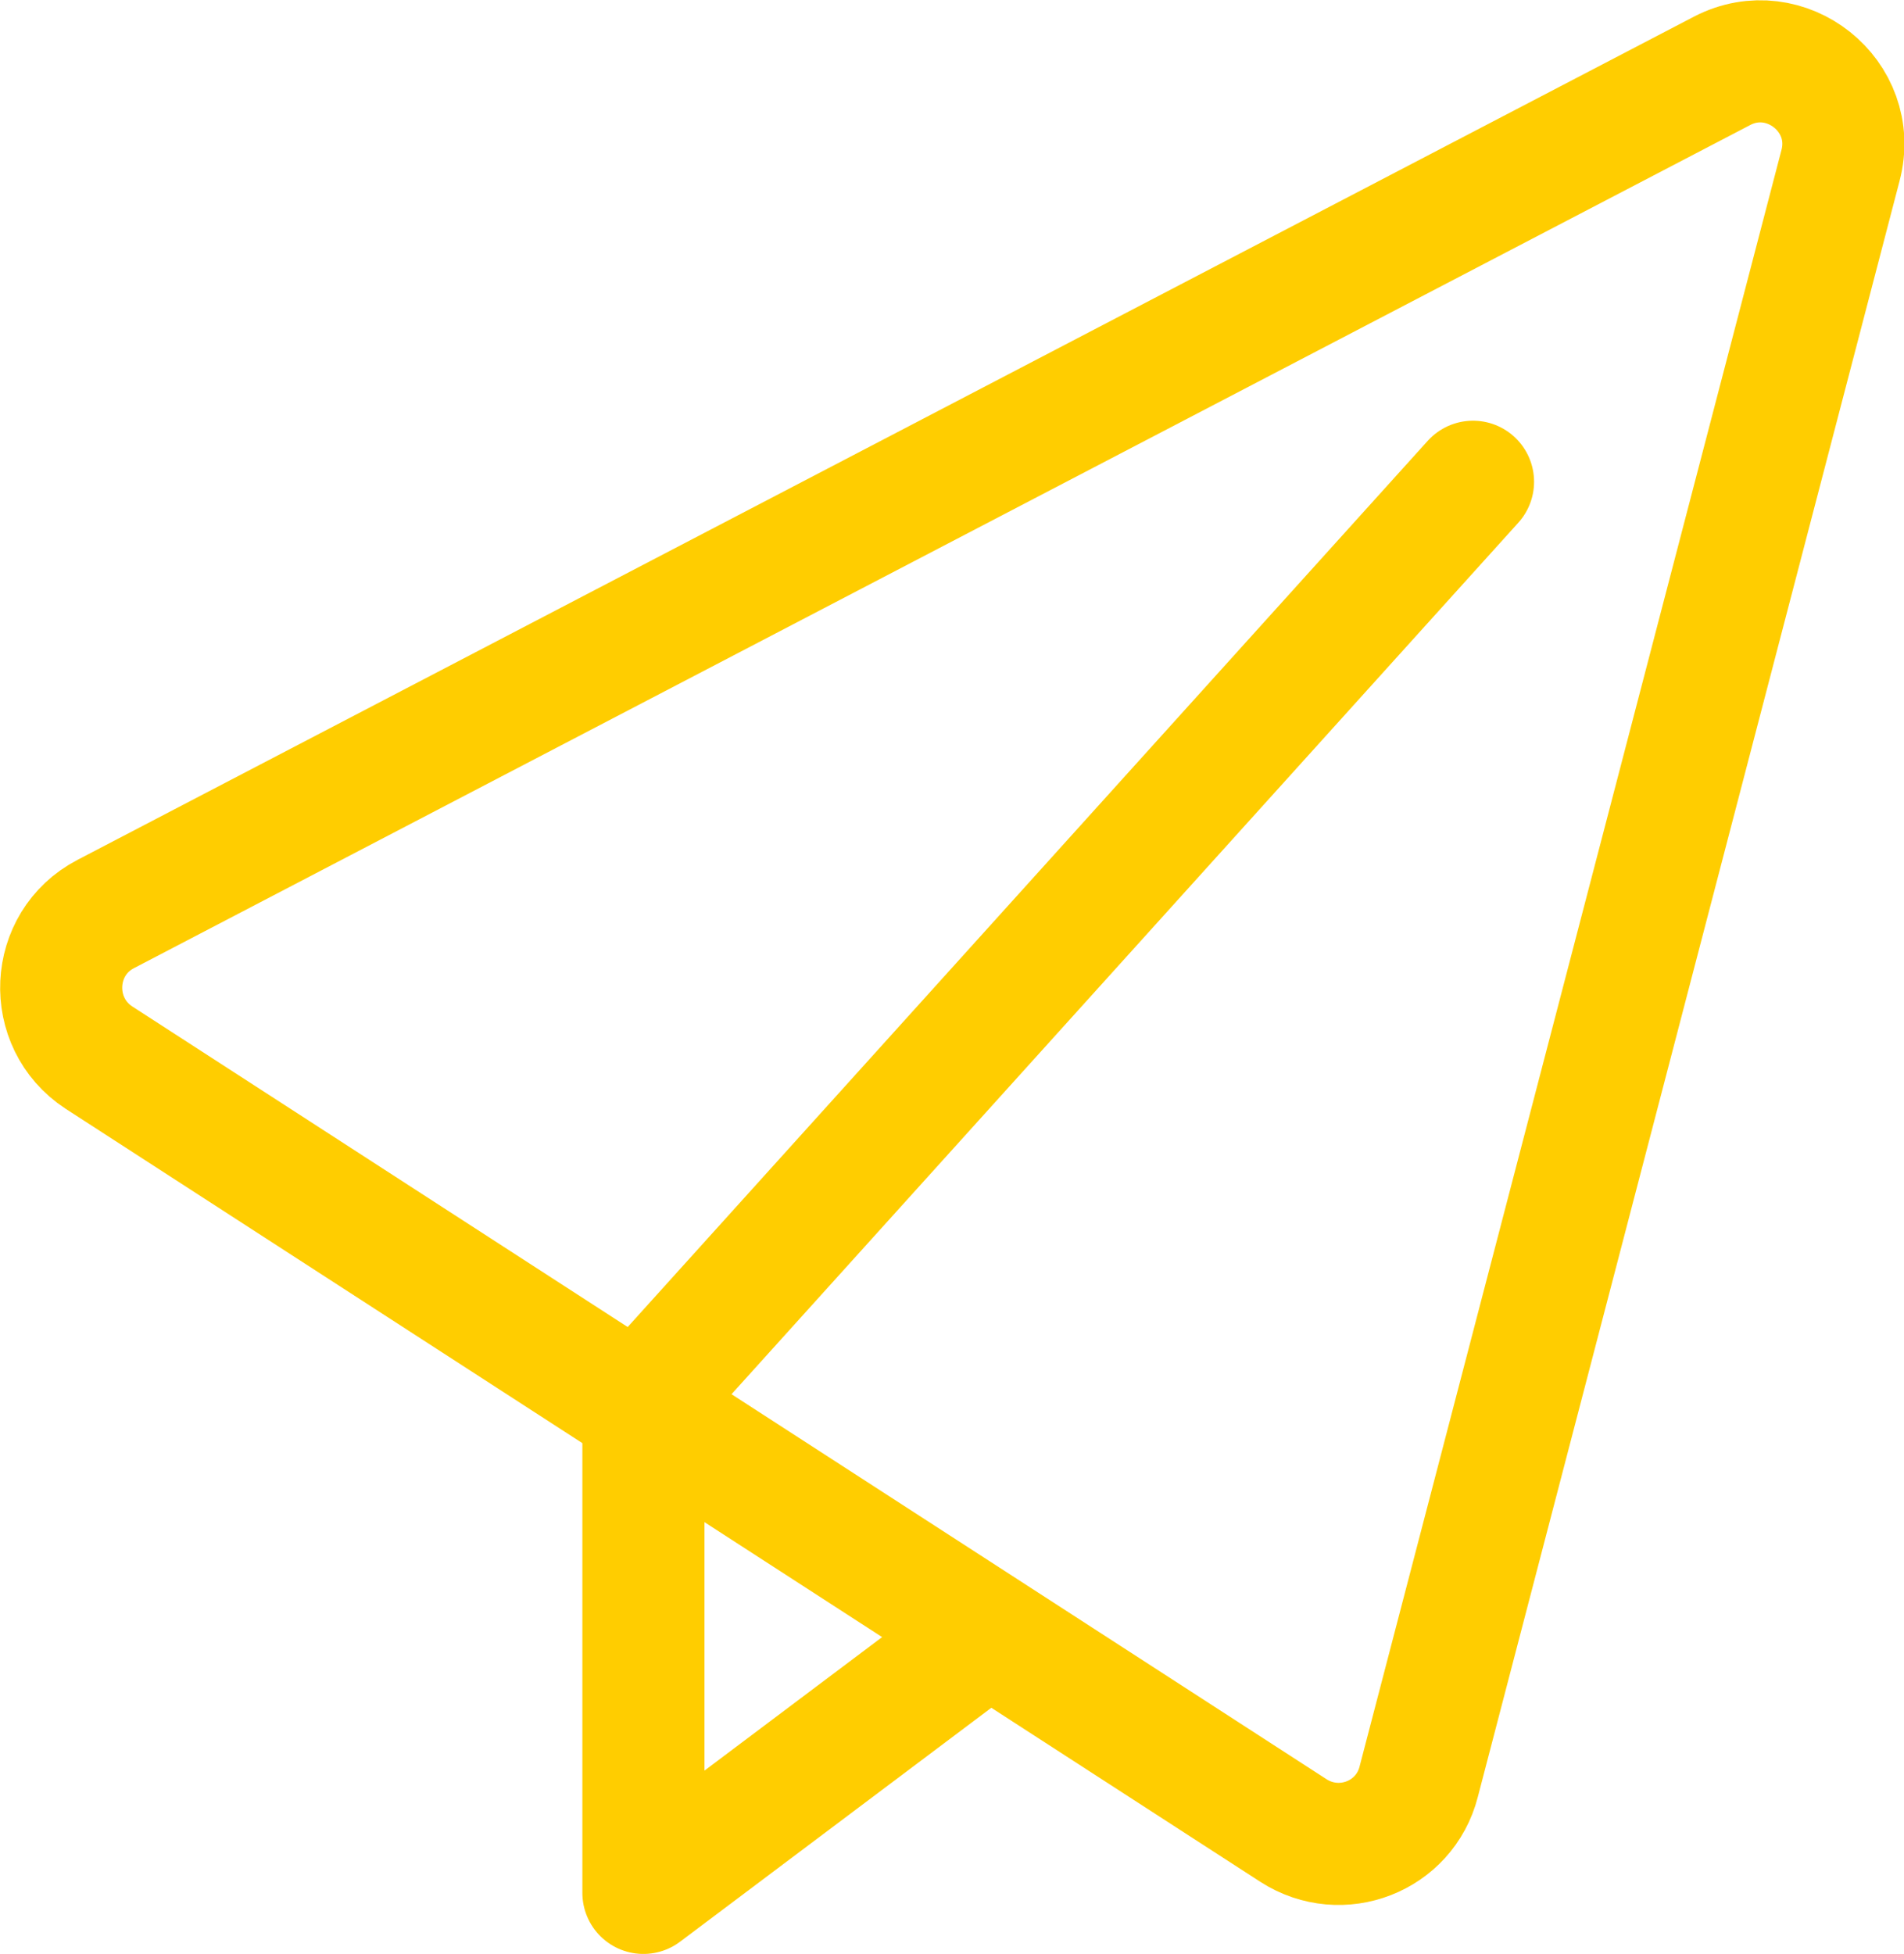
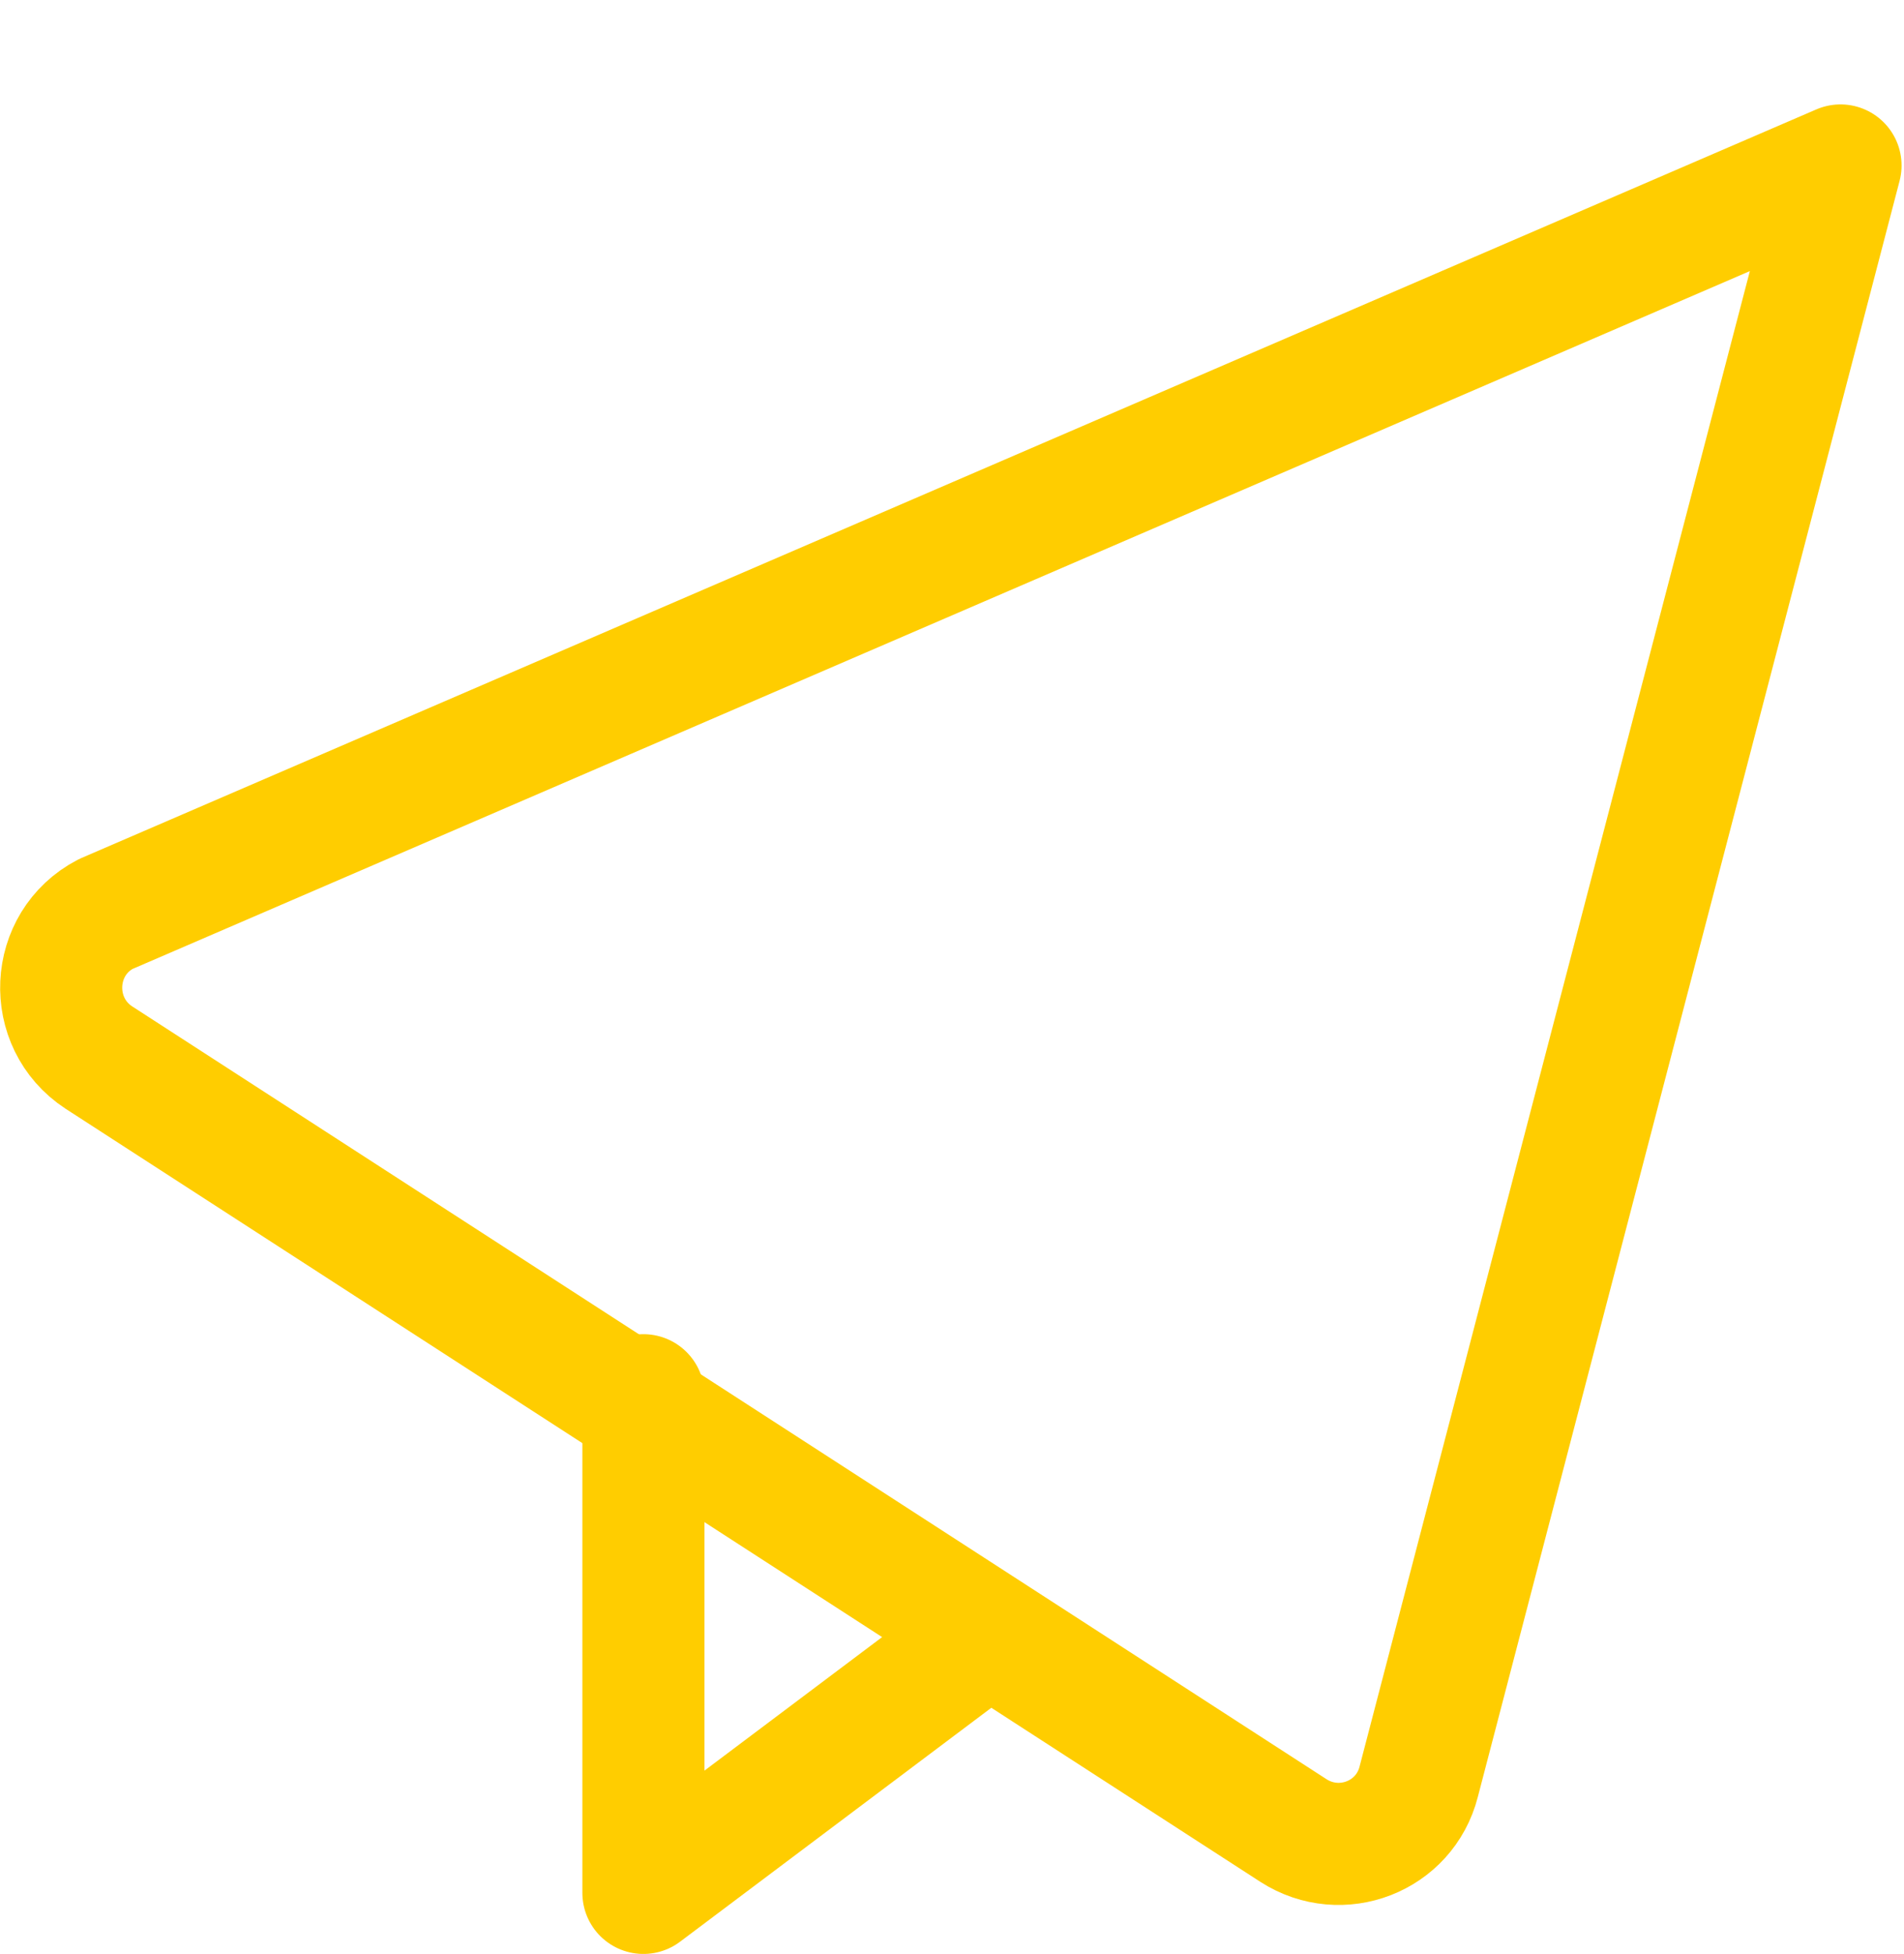
<svg xmlns="http://www.w3.org/2000/svg" id="Layer_2" data-name="Layer 2" viewBox="0 0 31.19 32">
  <g id="Home">
    <g id="paper_plane" data-name="paper plane">
-       <path d="m23.24,29.18L30.15,2.71c.3-1.14-.9-2.09-1.94-1.55L1.73,14.97c-.92.48-.98,1.78-.11,2.35l19.57,12.66c.78.5,1.82.1,2.05-.8Z" style="fill: none; stroke: #ffcd00; stroke-linecap: round; stroke-linejoin: round; stroke-width: 2px;" />
+       <path d="m23.24,29.18L30.15,2.71L1.73,14.97c-.92.48-.98,1.78-.11,2.35l19.57,12.66c.78.5,1.82.1,2.05-.8Z" style="fill: none; stroke: #ffcd00; stroke-linecap: round; stroke-linejoin: round; stroke-width: 2px;" />
      <polyline points="15.97 26.92 10.54 31 10.54 22.85" style="fill: none; stroke: #ffcd00; stroke-linecap: round; stroke-linejoin: round; stroke-width: 2px;" />
-       <line x1="10.72" y1="22.74" x2="24.13" y2="7.89" style="fill: none; stroke: #ffcd00; stroke-linecap: round; stroke-linejoin: round; stroke-width: 2px;" />
    </g>
  </g>
</svg>